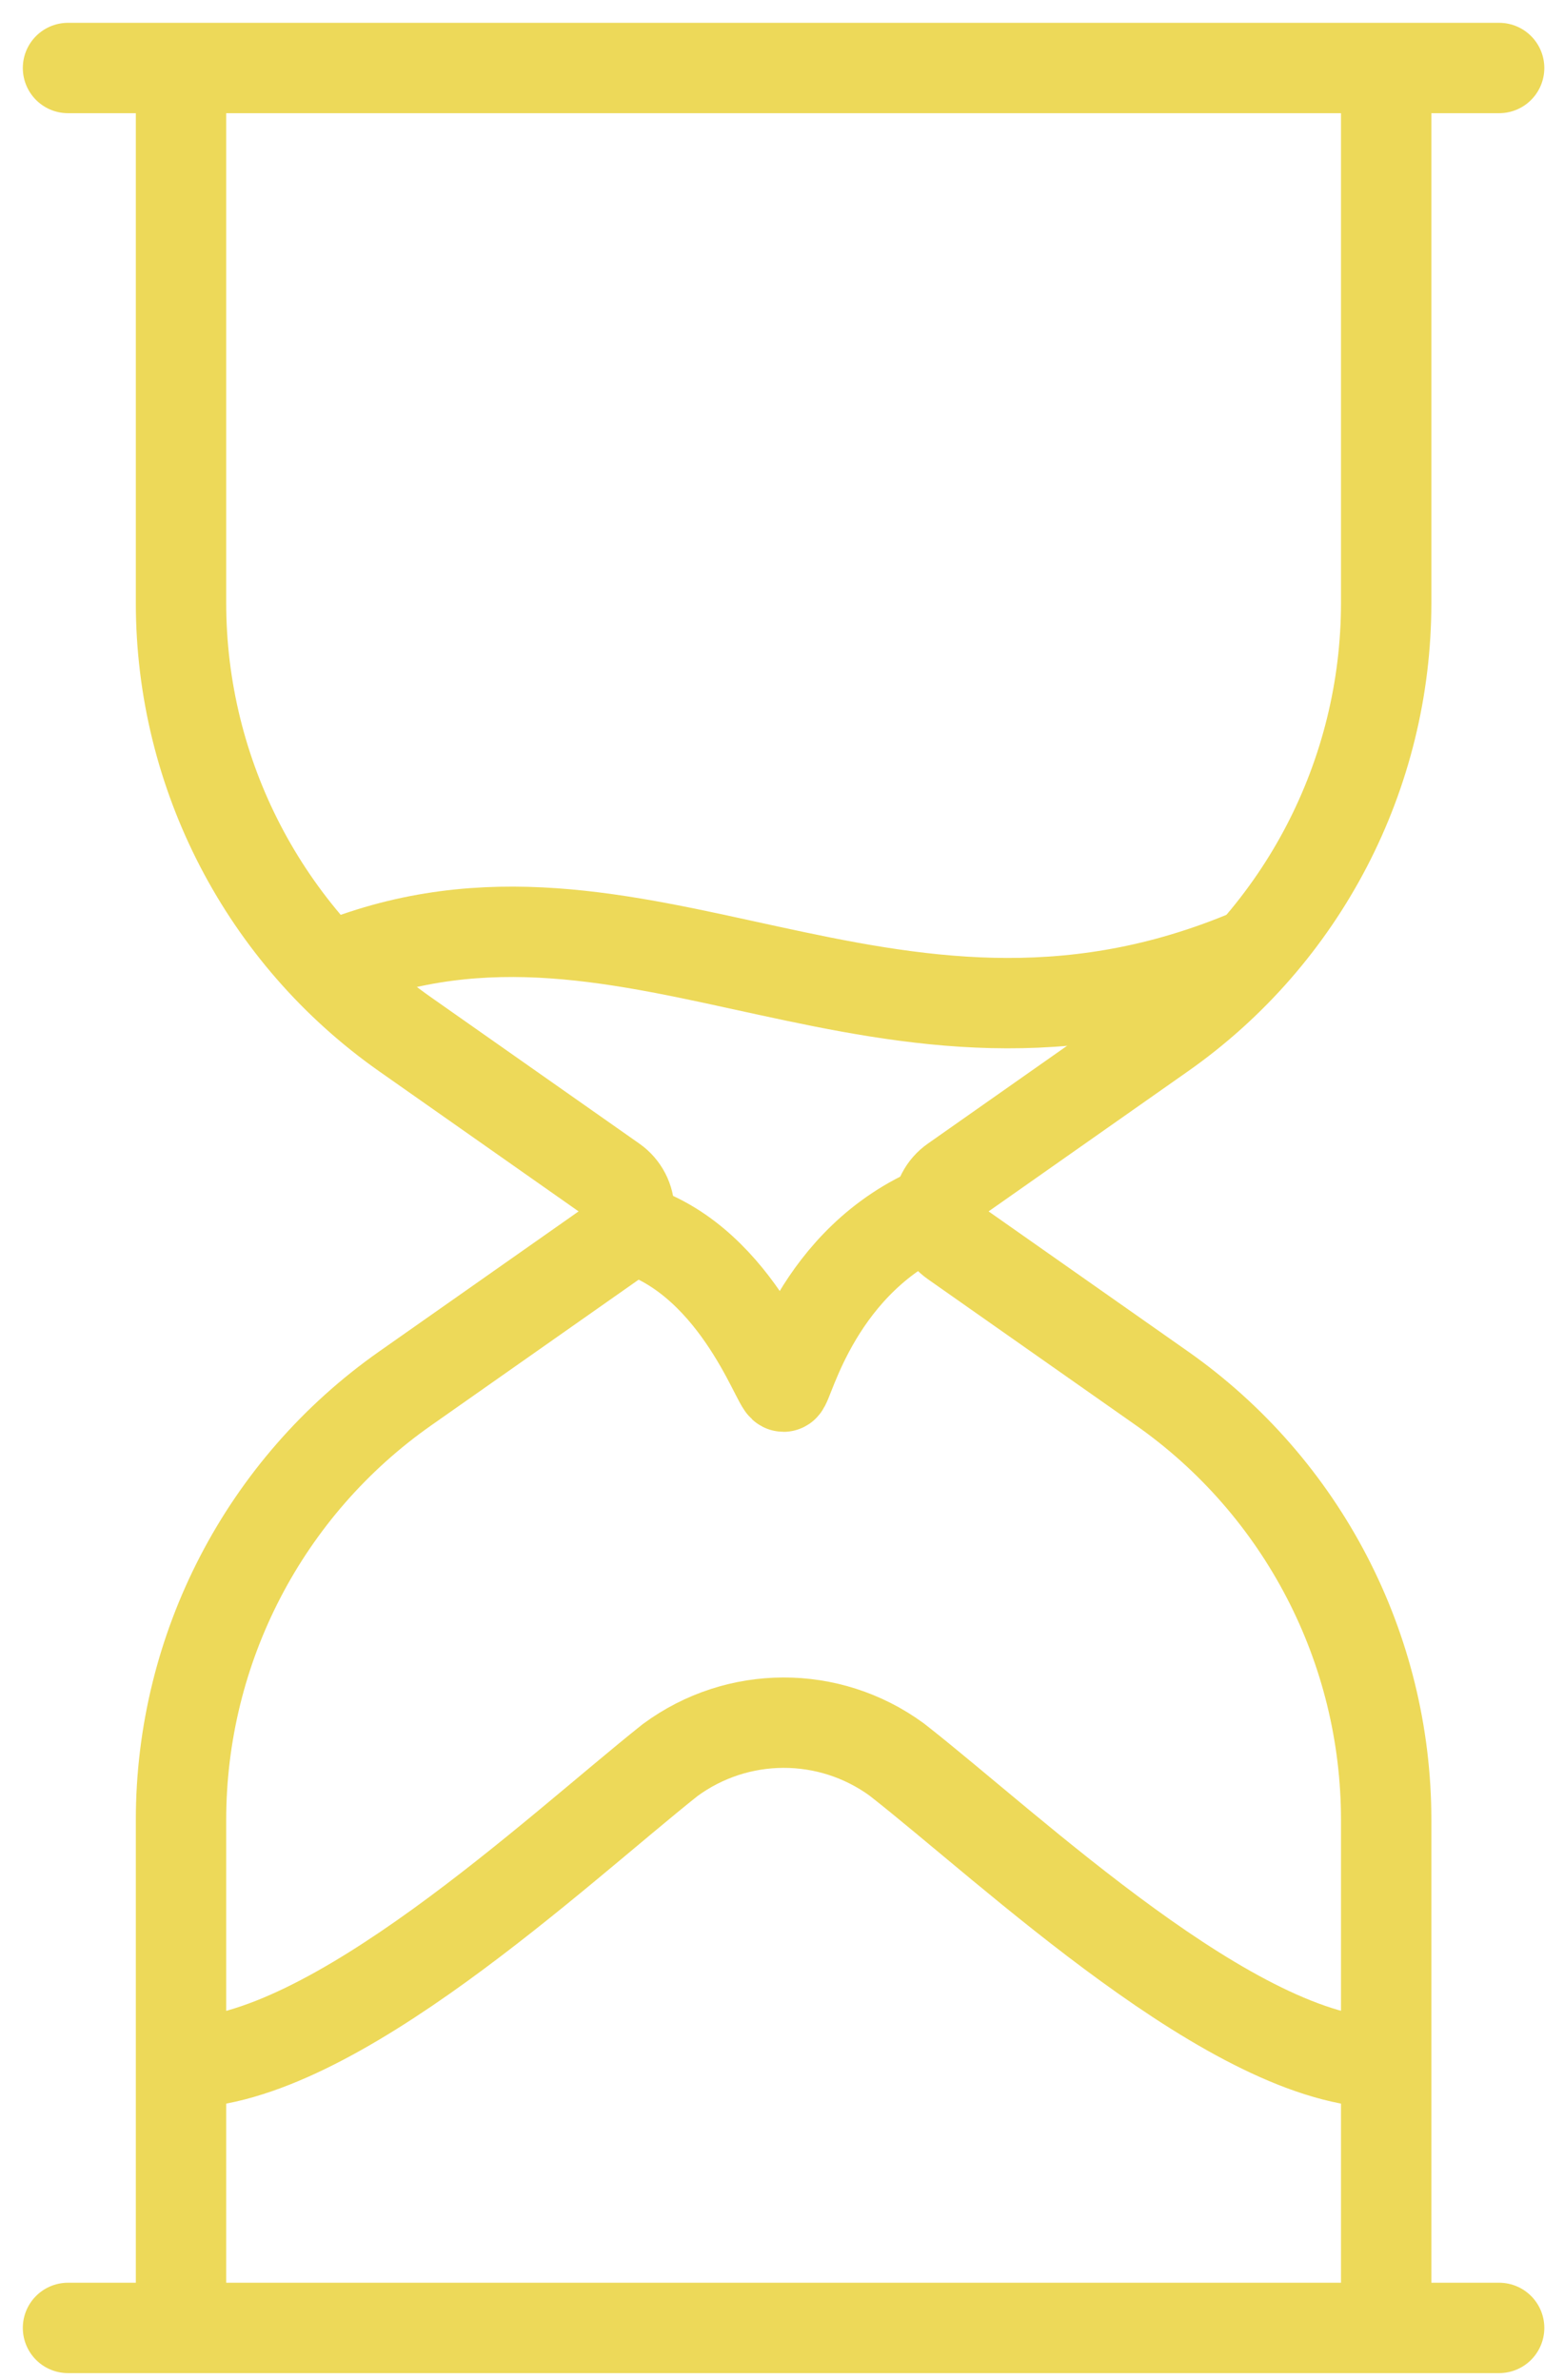
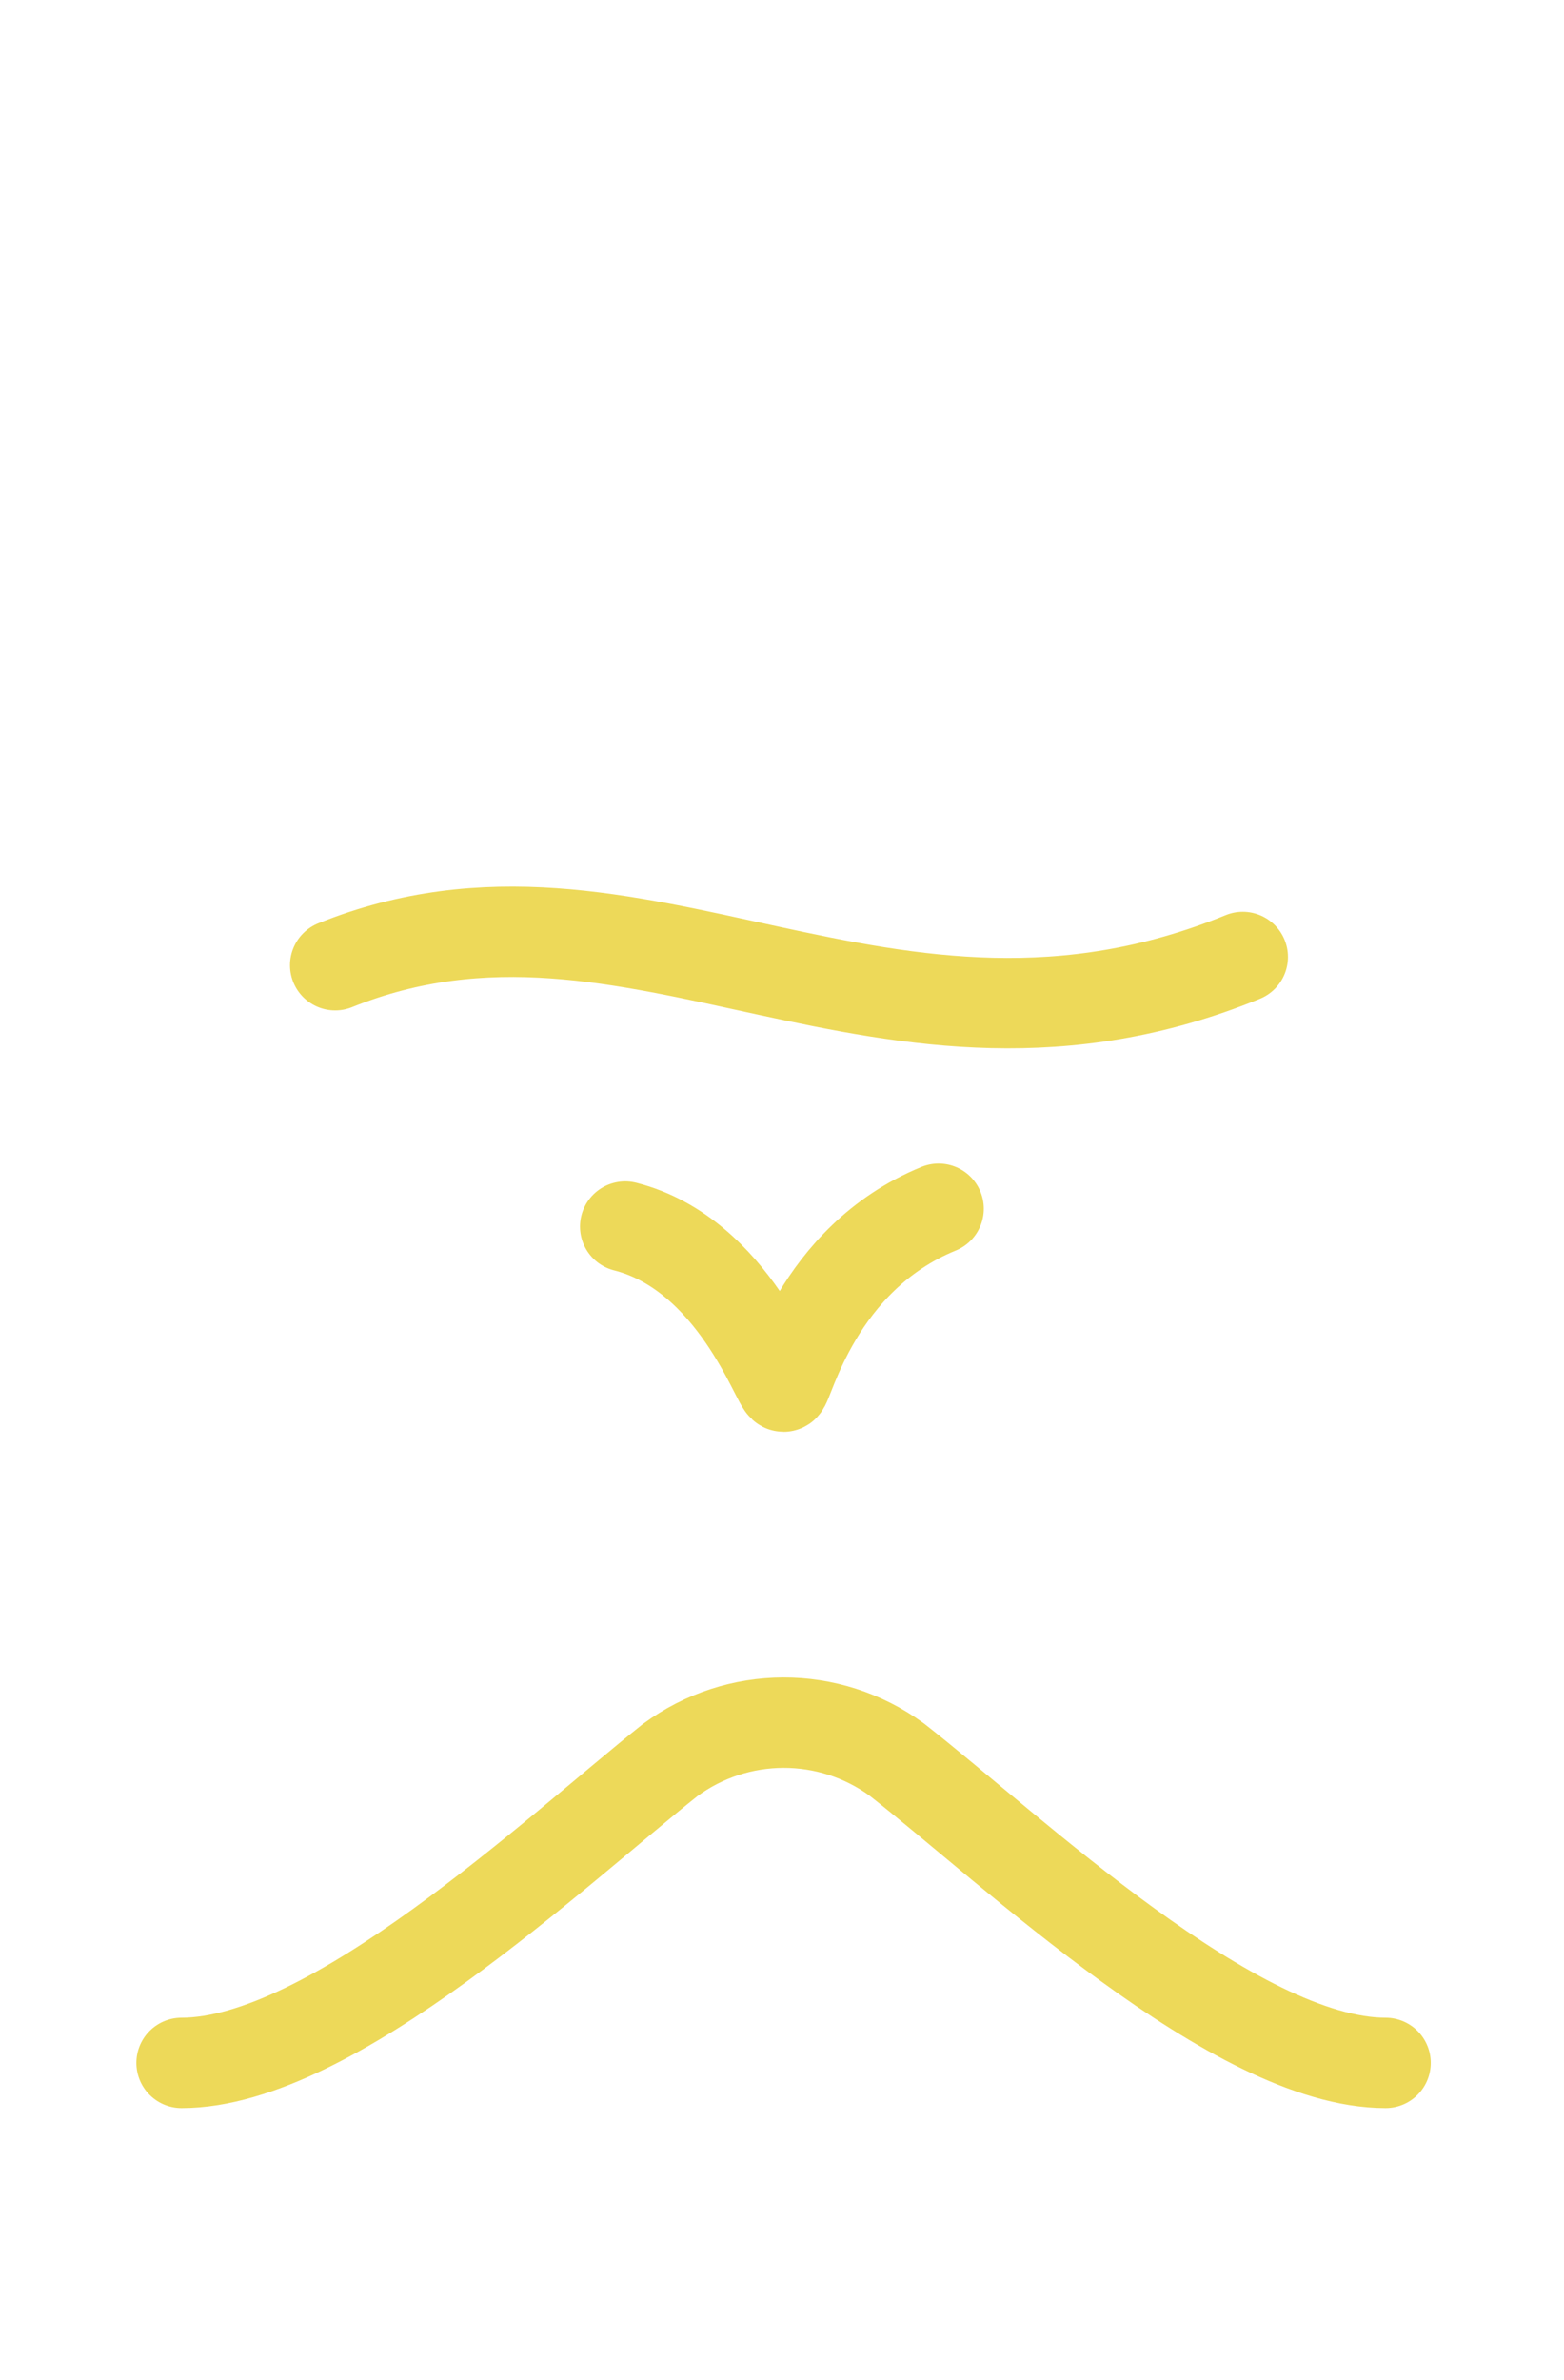
<svg xmlns="http://www.w3.org/2000/svg" width="23" height="35" viewBox="0 0 23 35" fill="none">
  <path d="M2.67 30.334C4.883 30.334 8.18 27.213 9.854 25.882C10.845 25.151 12.192 25.147 13.187 25.873C14.874 27.192 18.163 30.334 20.376 30.334M4.929 14.193C9.356 12.409 13.008 16.224 18.276 14.072" stroke="#EDD959" stroke-width="1.329" stroke-linecap="round" stroke-linejoin="round" />
-   <path d="M20.385 34.231V26.761C20.385 24.235 19.154 21.867 17.087 20.415L14.027 18.266C13.879 18.163 13.791 17.993 13.791 17.813C13.791 17.632 13.879 17.463 14.027 17.36L17.087 15.21C19.154 13.758 20.385 11.391 20.385 8.865L20.385 1M2.662 1V8.865C2.662 11.391 3.892 13.758 5.959 15.21L9.02 17.36C9.167 17.463 9.255 17.632 9.255 17.813C9.255 17.993 9.167 18.163 9.02 18.266L5.959 20.416C3.892 21.867 2.662 24.235 2.662 26.761V34.231M1 34.231H22.046M1 1H22.046" stroke="#EDD959" stroke-width="1.329" stroke-linecap="round" stroke-linejoin="round" />
  <path d="M9.194 18.036C10.792 18.442 11.43 20.39 11.523 20.39C11.597 20.39 12.006 18.508 13.803 17.774" stroke="#EDD959" stroke-width="1.329" stroke-linecap="round" stroke-linejoin="round" />
</svg>